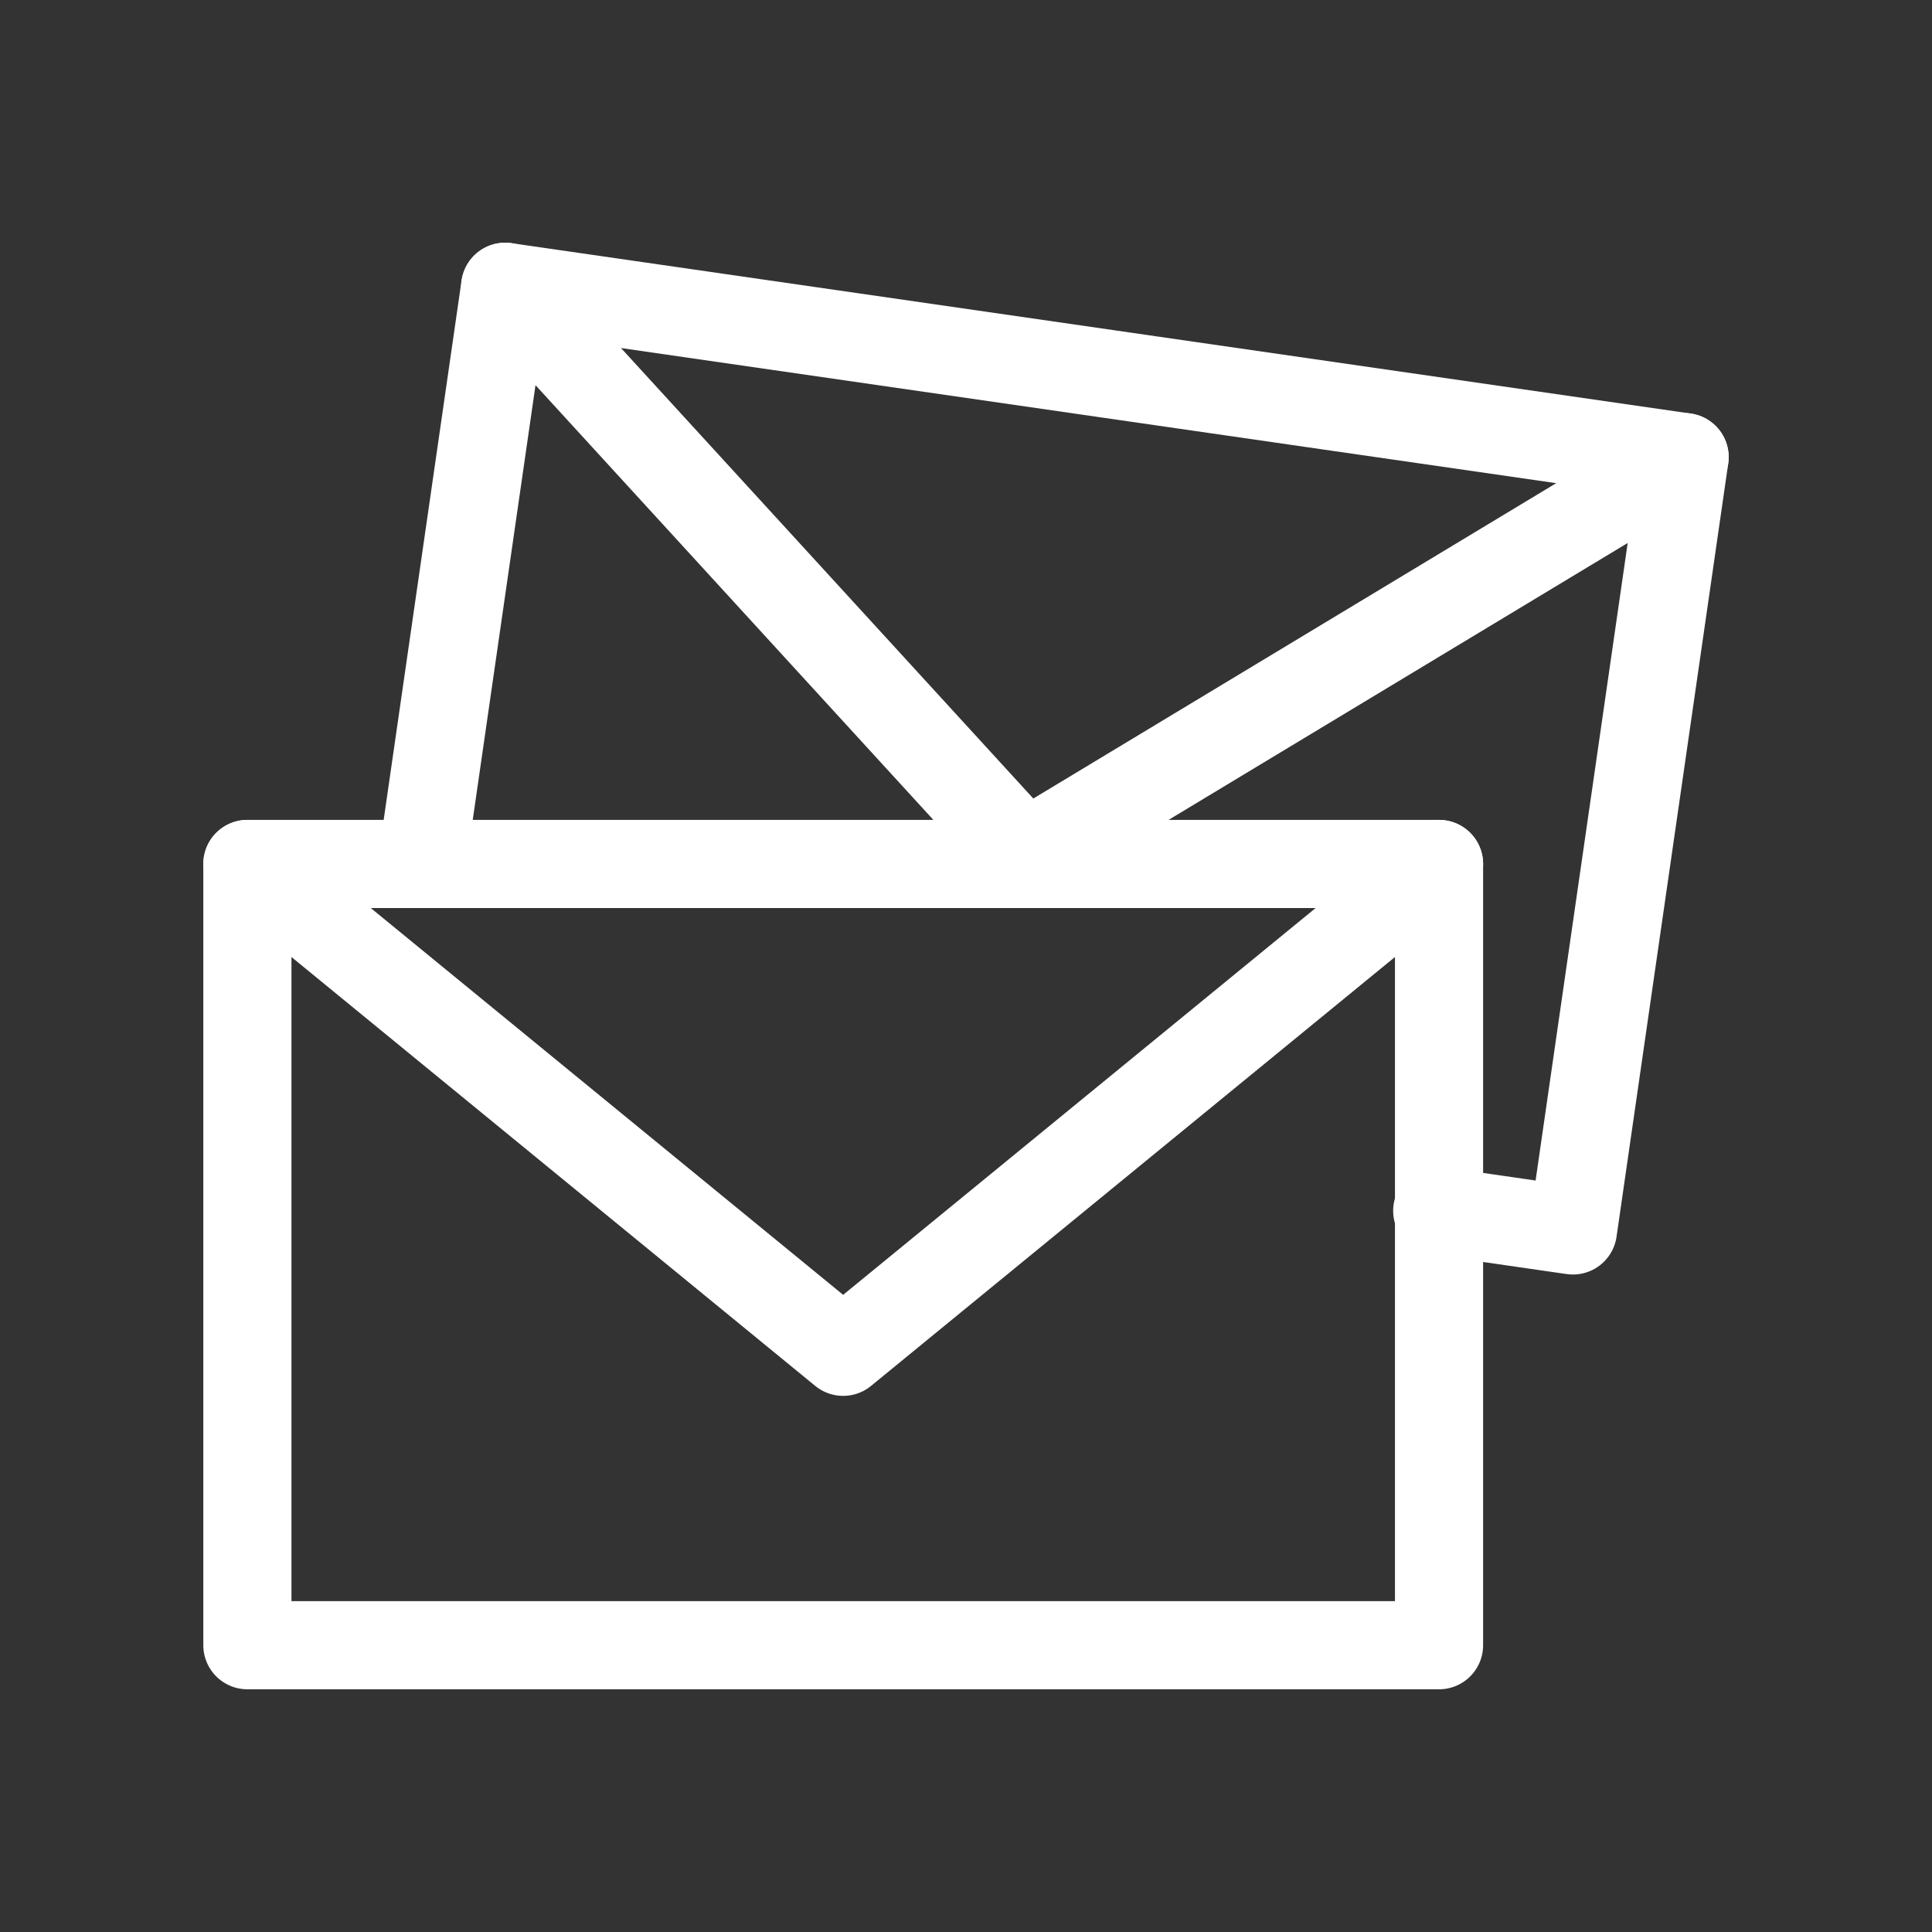
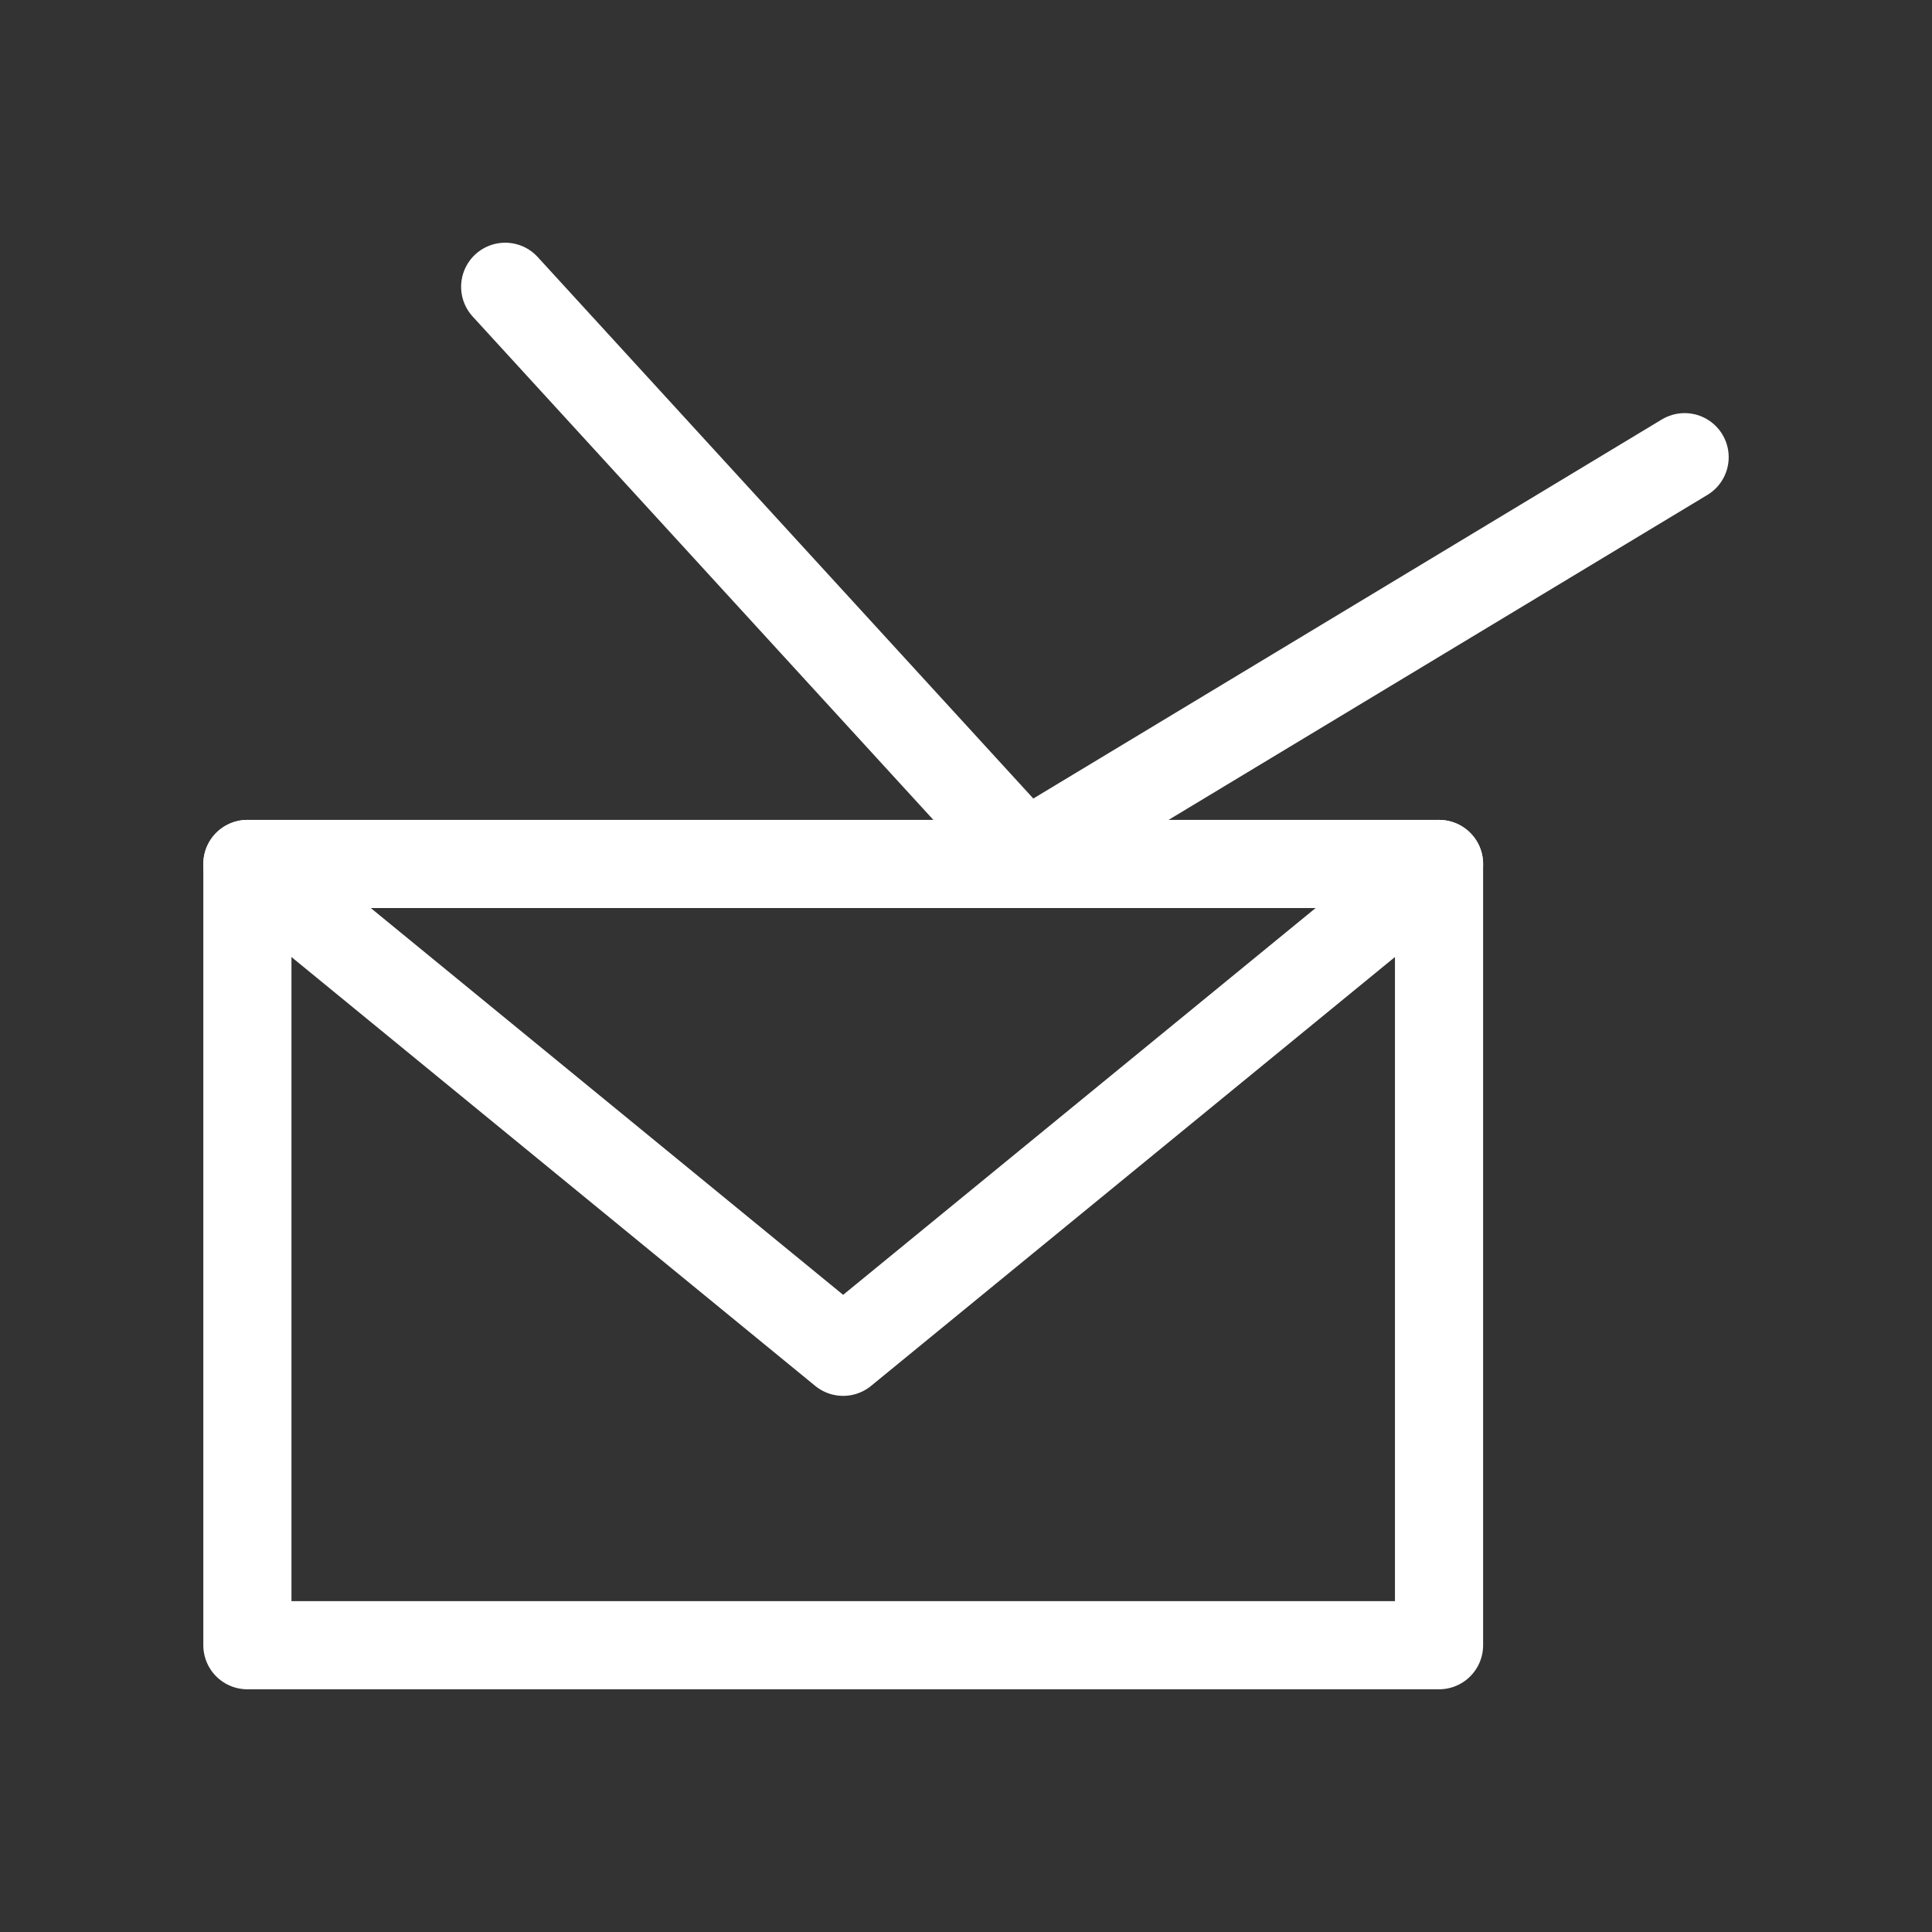
<svg xmlns="http://www.w3.org/2000/svg" viewBox="0 0 128 128">
  <rect x="0" y="0" width="128" height="128" fill="#333333" stroke="none" />
  <defs>
    <style>.a{fill:none;stroke:#fff;stroke-linecap:round;stroke-linejoin:round;stroke-width:5.84px;}</style>
  </defs>
  <title>01 path-white</title>
  <polygon class="a" points="16.39 57.24 95.34 57.24 95.34 109 16.39 109 16.39 57.24 16.39 57.24" />
  <polyline class="a" points="95.34 57.24 55.86 89.56 16.39 57.24" />
-   <polyline class="a" points="28.16 55.77 33.47 19 111.61 30.29 104.21 81.52 95.22 80.22" />
  <polyline class="a" points="111.61 30.29 67.92 56.64 33.47 19" />
</svg>